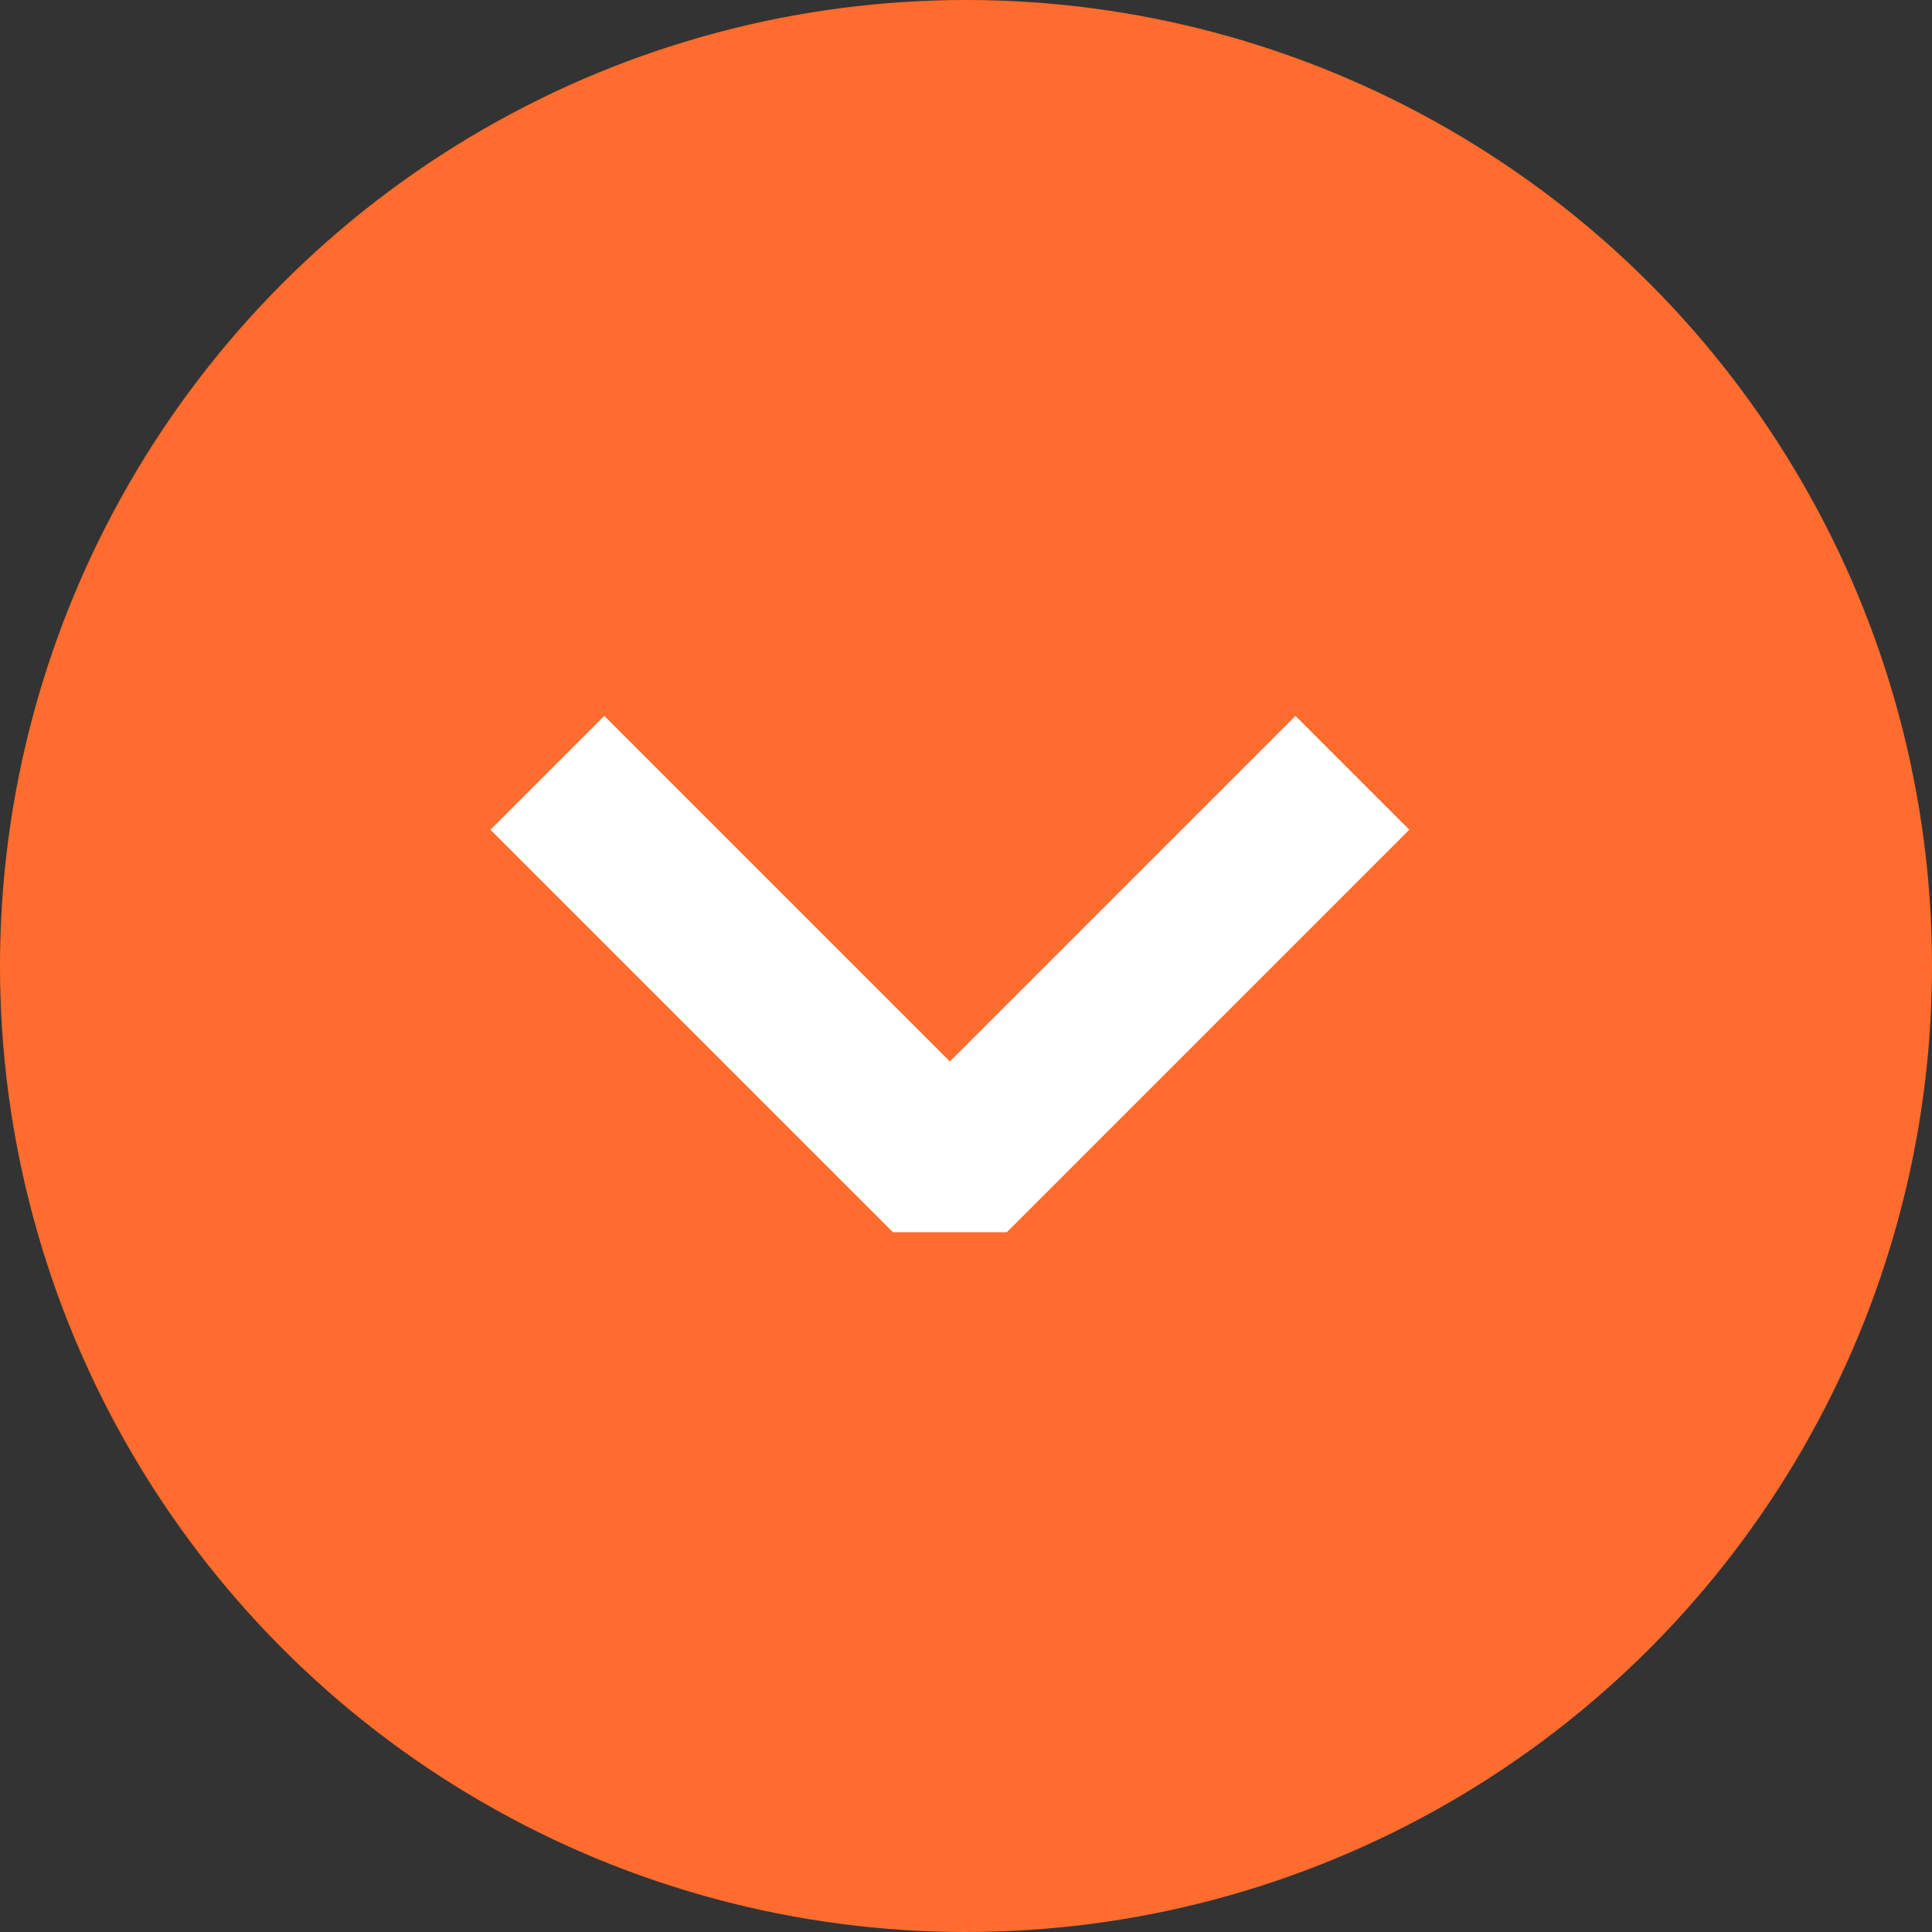
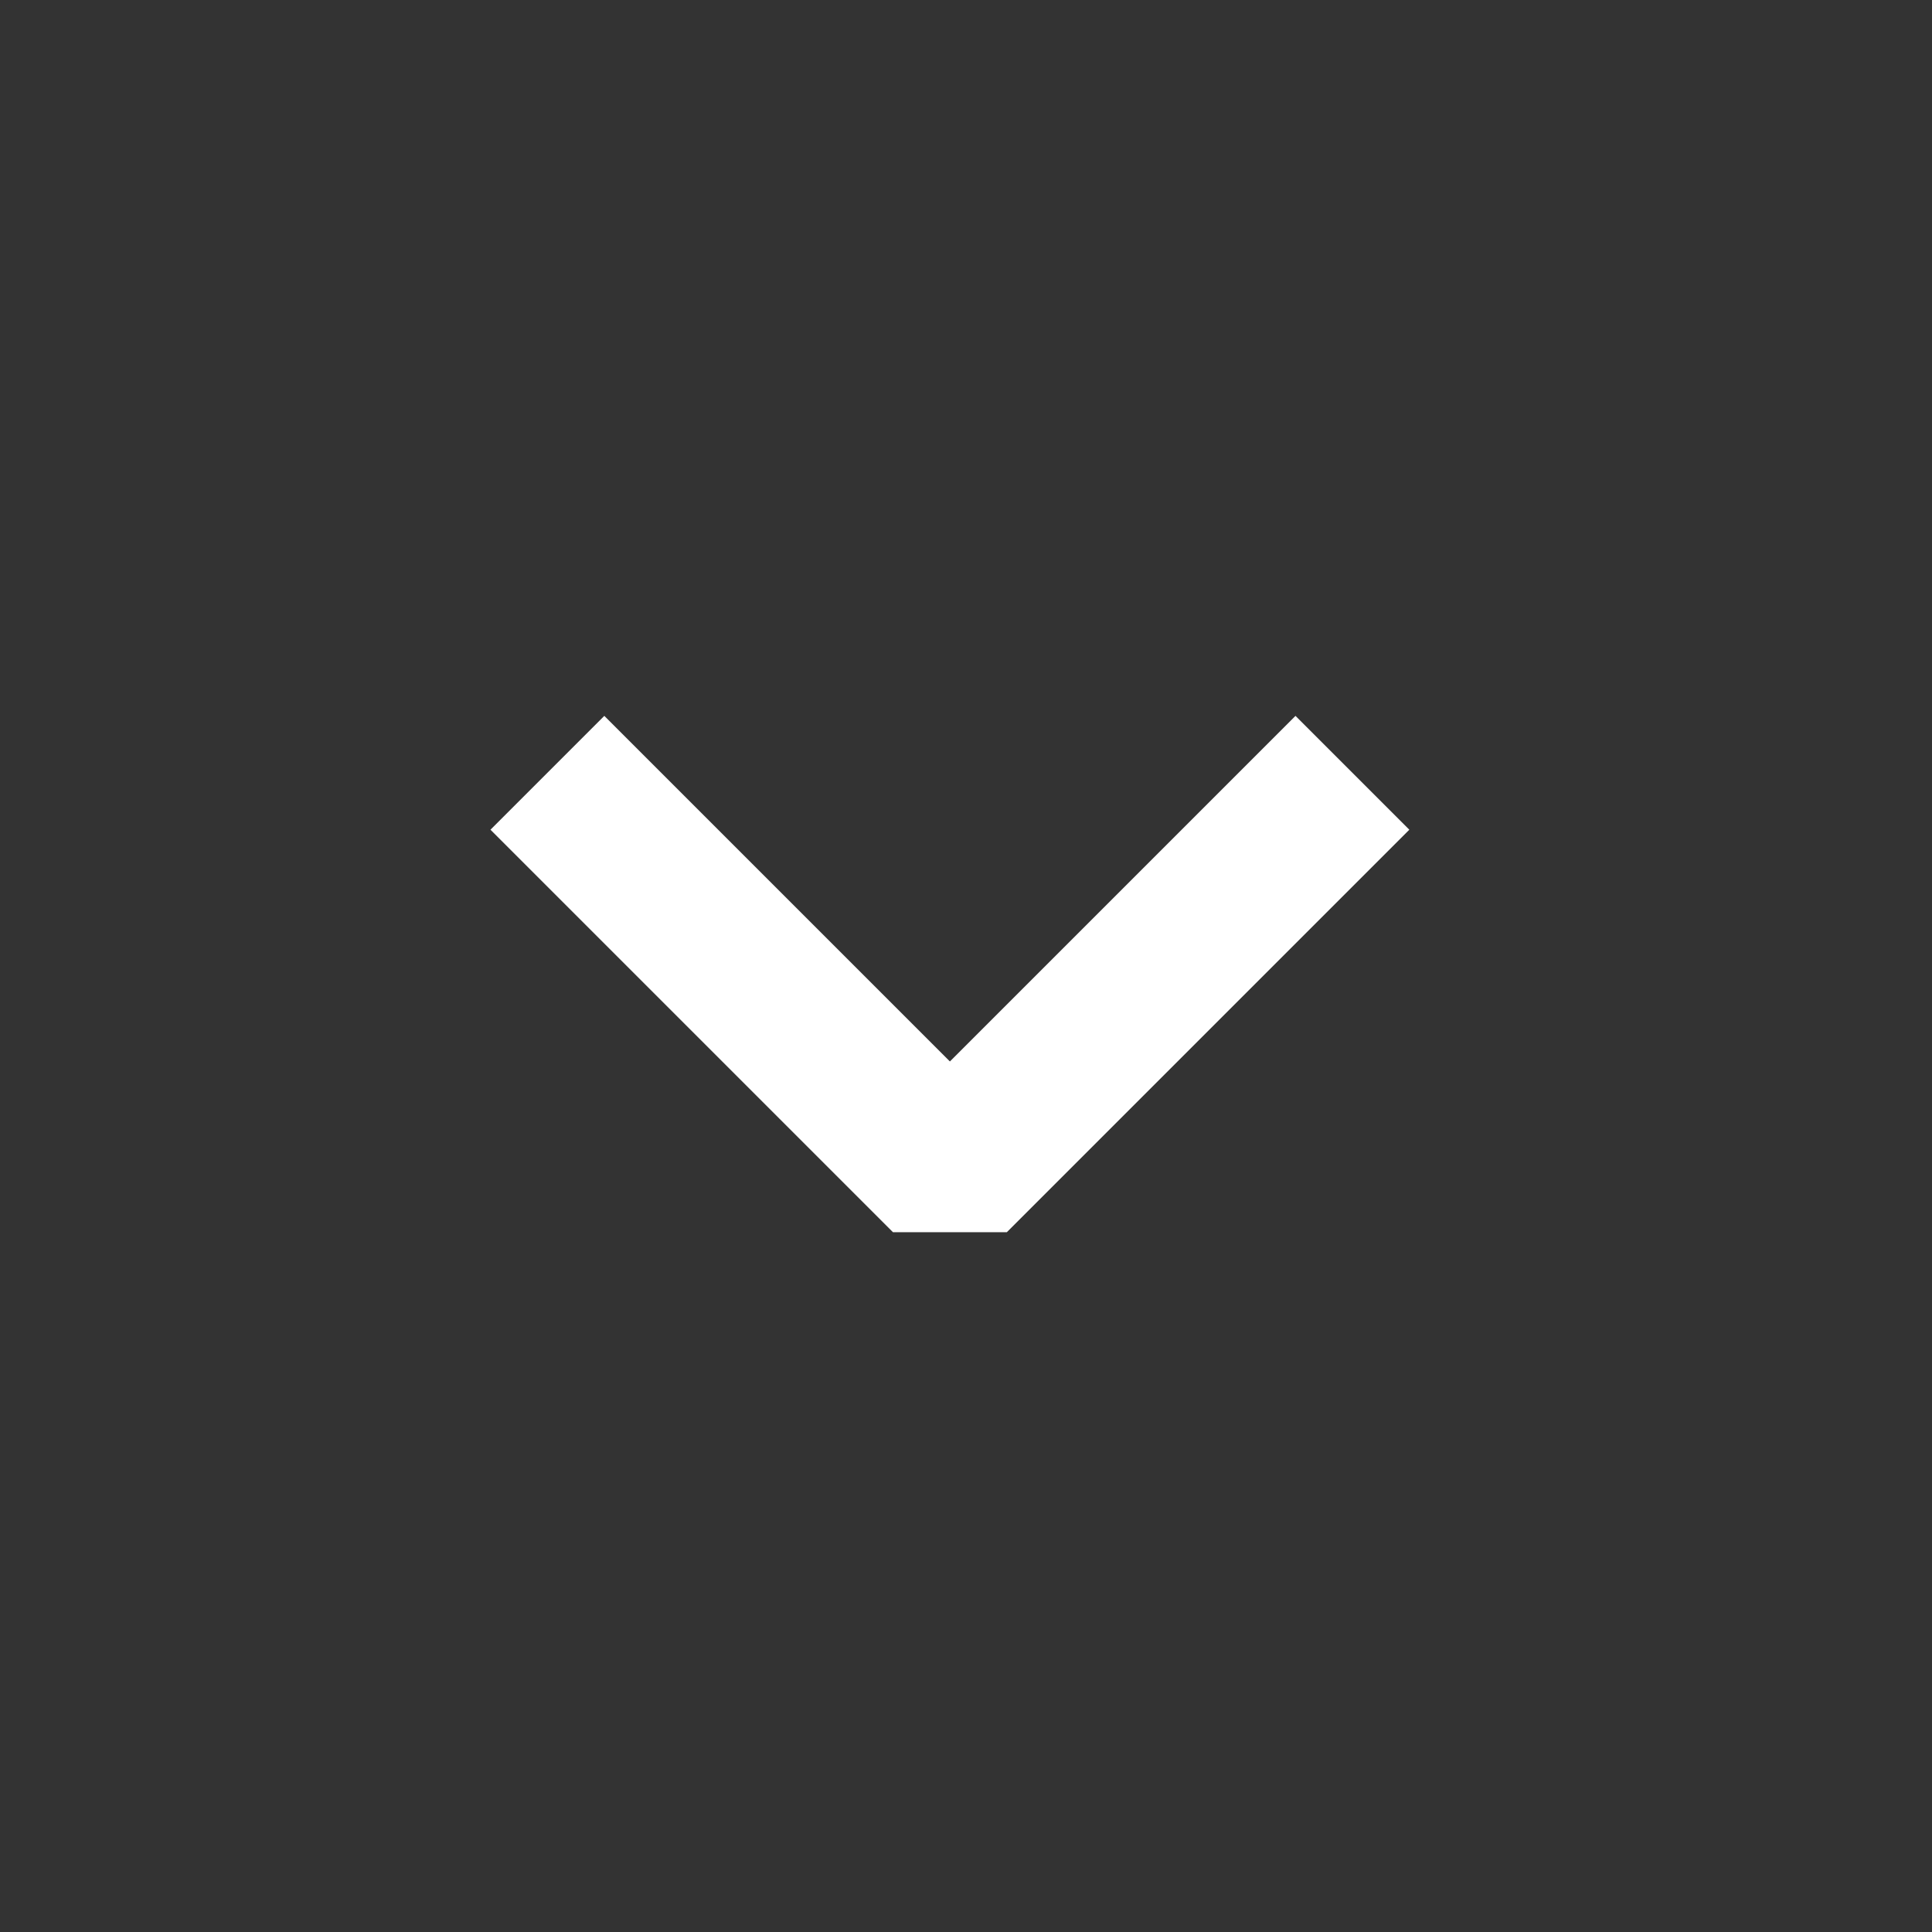
<svg xmlns="http://www.w3.org/2000/svg" width="60" height="60" viewBox="0 0 60 60" fill="none">
  <rect x="0" y="0" width="60" height="60" fill="#333333" stroke="none" />
-   <circle cx="30" cy="30" r="30" fill="#FF6C2E" />
  <path d="M17 24L29.5 36.5L42 24" stroke="white" stroke-width="5" stroke-linejoin="bevel" />
</svg>